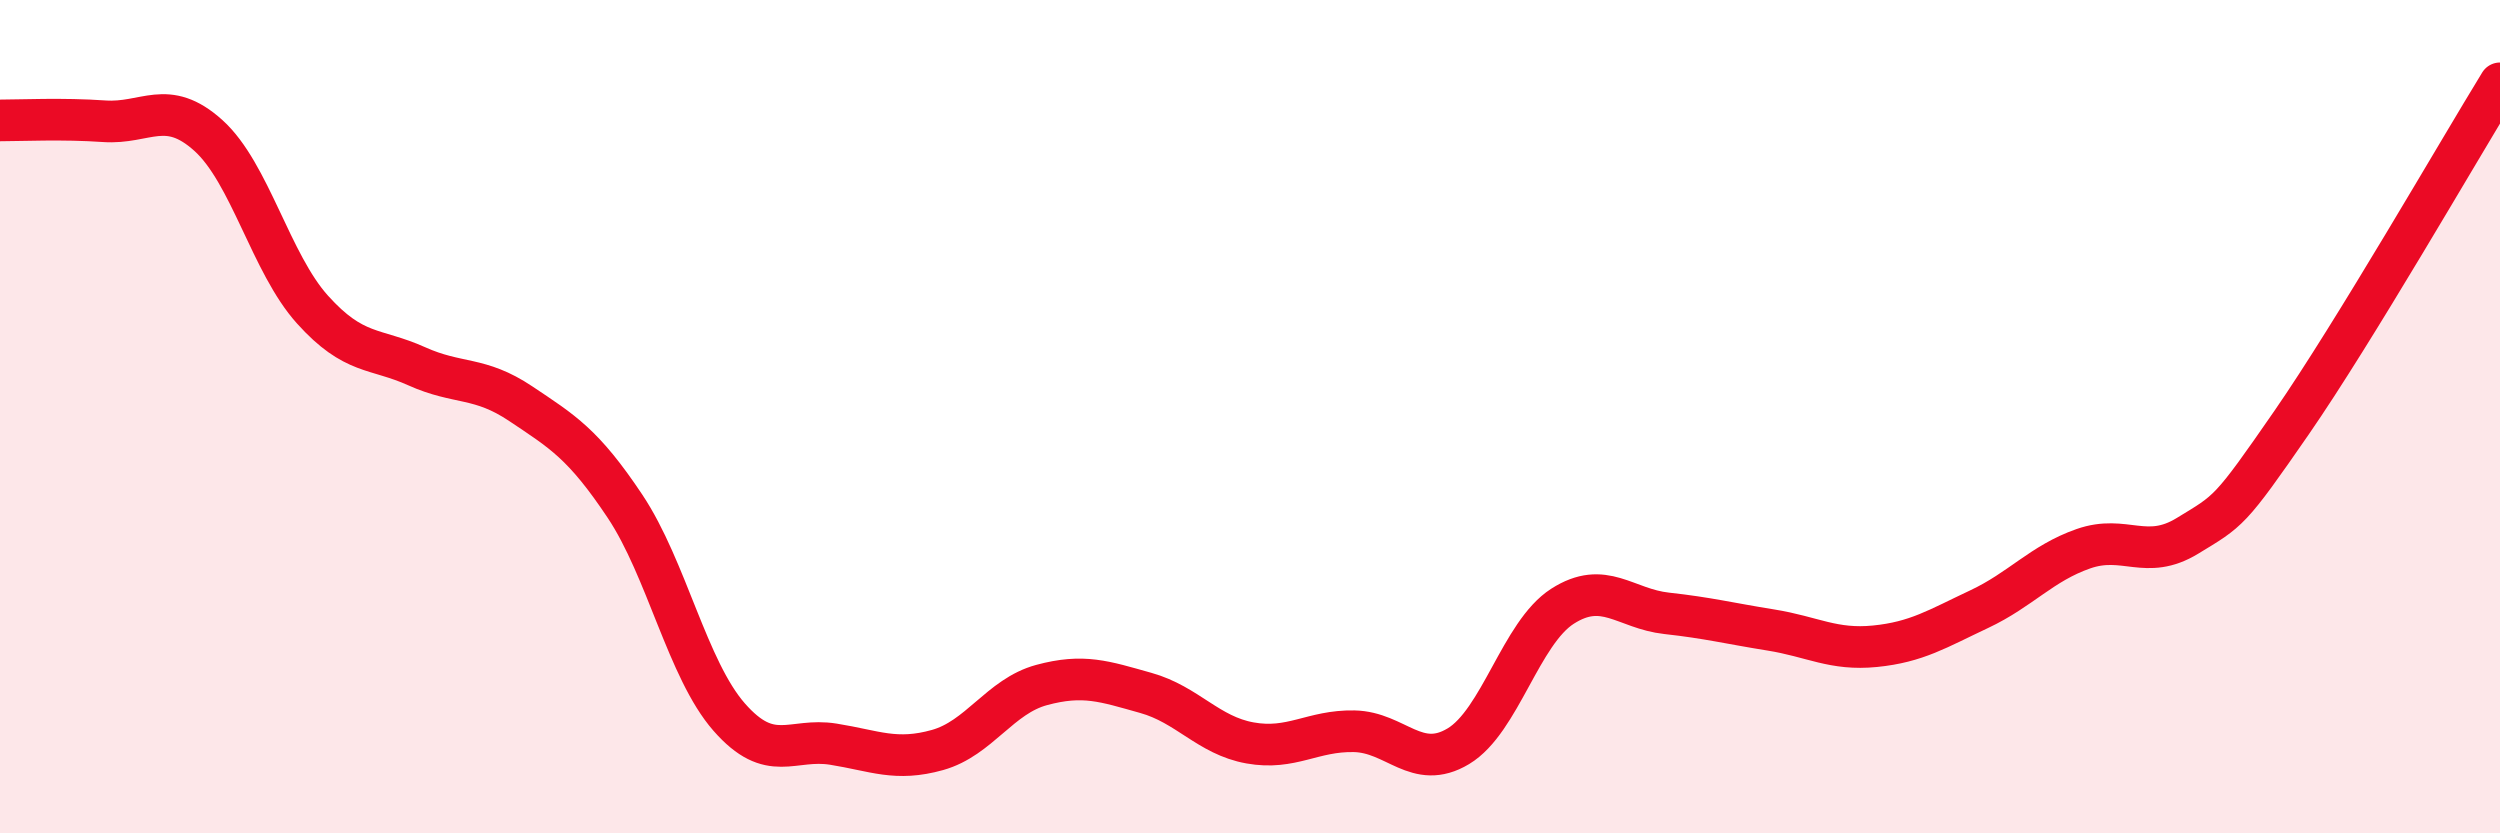
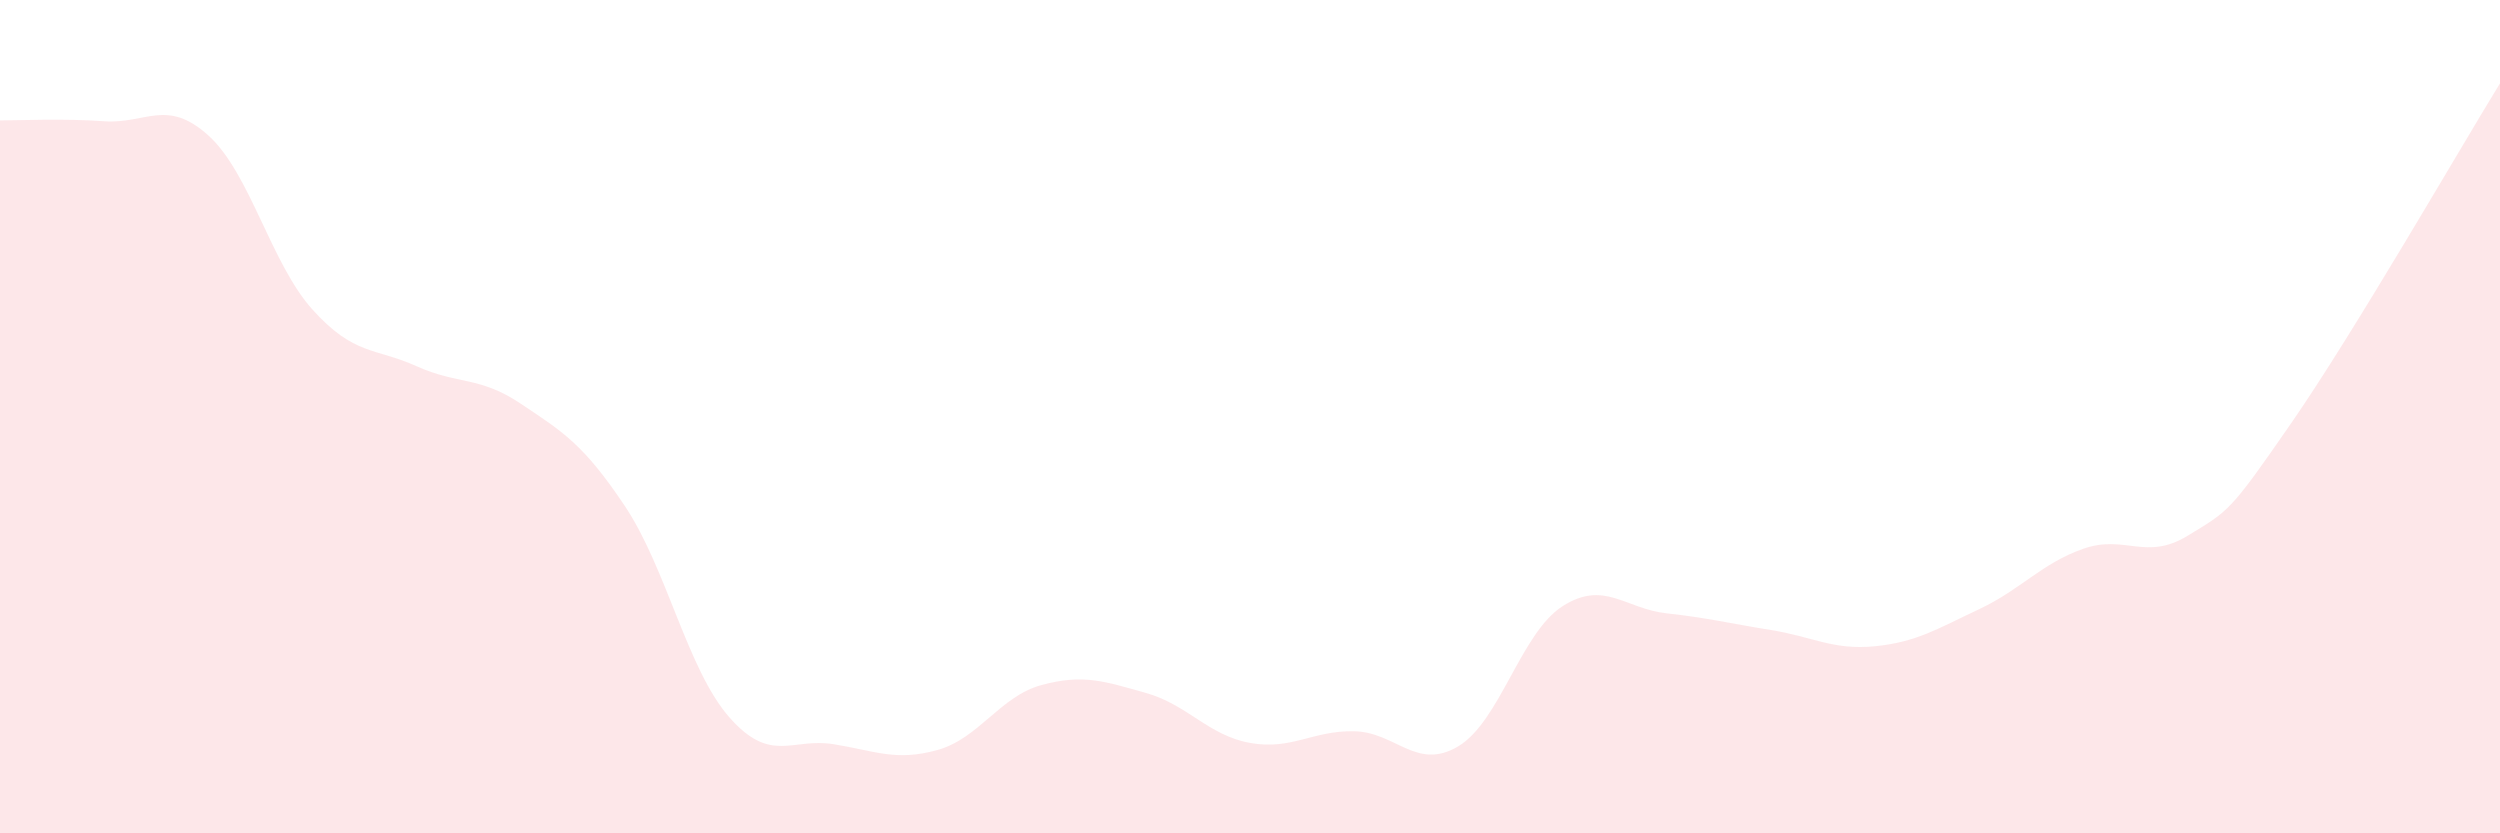
<svg xmlns="http://www.w3.org/2000/svg" width="60" height="20" viewBox="0 0 60 20">
  <path d="M 0,2.89 C 0.5,2.89 1.5,2.84 2.5,2.91 C 3.5,2.98 4,2.35 5,3.25 C 6,4.15 6.5,6.32 7.5,7.43 C 8.5,8.54 9,8.34 10,8.79 C 11,9.24 11.5,9.02 12.5,9.69 C 13.5,10.36 14,10.65 15,12.15 C 16,13.65 16.5,16.07 17.5,17.21 C 18.5,18.35 19,17.7 20,17.86 C 21,18.02 21.5,18.28 22.5,18 C 23.5,17.72 24,16.71 25,16.44 C 26,16.17 26.5,16.35 27.5,16.63 C 28.5,16.91 29,17.65 30,17.83 C 31,18.01 31.5,17.53 32.5,17.55 C 33.5,17.57 34,18.51 35,17.91 C 36,17.31 36.5,15.19 37.5,14.55 C 38.5,13.91 39,14.61 40,14.72 C 41,14.83 41.5,14.96 42.5,15.12 C 43.5,15.28 44,15.61 45,15.51 C 46,15.41 46.5,15.09 47.5,14.62 C 48.5,14.15 49,13.52 50,13.17 C 51,12.82 51.5,13.47 52.5,12.86 C 53.5,12.25 53.5,12.31 55,10.14 C 56.5,7.97 59,3.63 60,2L60 20L0 20Z" fill="#EB0A25" opacity="0.1" stroke-linecap="round" stroke-linejoin="round" />
-   <path d="M 0,2.89 C 0.5,2.89 1.5,2.84 2.5,2.91 C 3.5,2.98 4,2.35 5,3.25 C 6,4.15 6.5,6.32 7.5,7.43 C 8.5,8.54 9,8.34 10,8.79 C 11,9.24 11.5,9.02 12.5,9.69 C 13.5,10.36 14,10.65 15,12.15 C 16,13.65 16.5,16.07 17.5,17.21 C 18.5,18.35 19,17.7 20,17.86 C 21,18.02 21.5,18.28 22.5,18 C 23.5,17.72 24,16.71 25,16.44 C 26,16.17 26.5,16.35 27.5,16.63 C 28.5,16.91 29,17.65 30,17.83 C 31,18.01 31.5,17.53 32.5,17.55 C 33.5,17.57 34,18.51 35,17.91 C 36,17.31 36.5,15.19 37.5,14.55 C 38.5,13.91 39,14.61 40,14.72 C 41,14.83 41.5,14.96 42.5,15.12 C 43.5,15.28 44,15.61 45,15.51 C 46,15.41 46.5,15.09 47.5,14.62 C 48.5,14.15 49,13.52 50,13.17 C 51,12.82 51.5,13.47 52.5,12.86 C 53.5,12.25 53.5,12.31 55,10.14 C 56.5,7.97 59,3.63 60,2" stroke="#EB0A25" stroke-width="1" fill="none" stroke-linecap="round" stroke-linejoin="round" />
</svg>